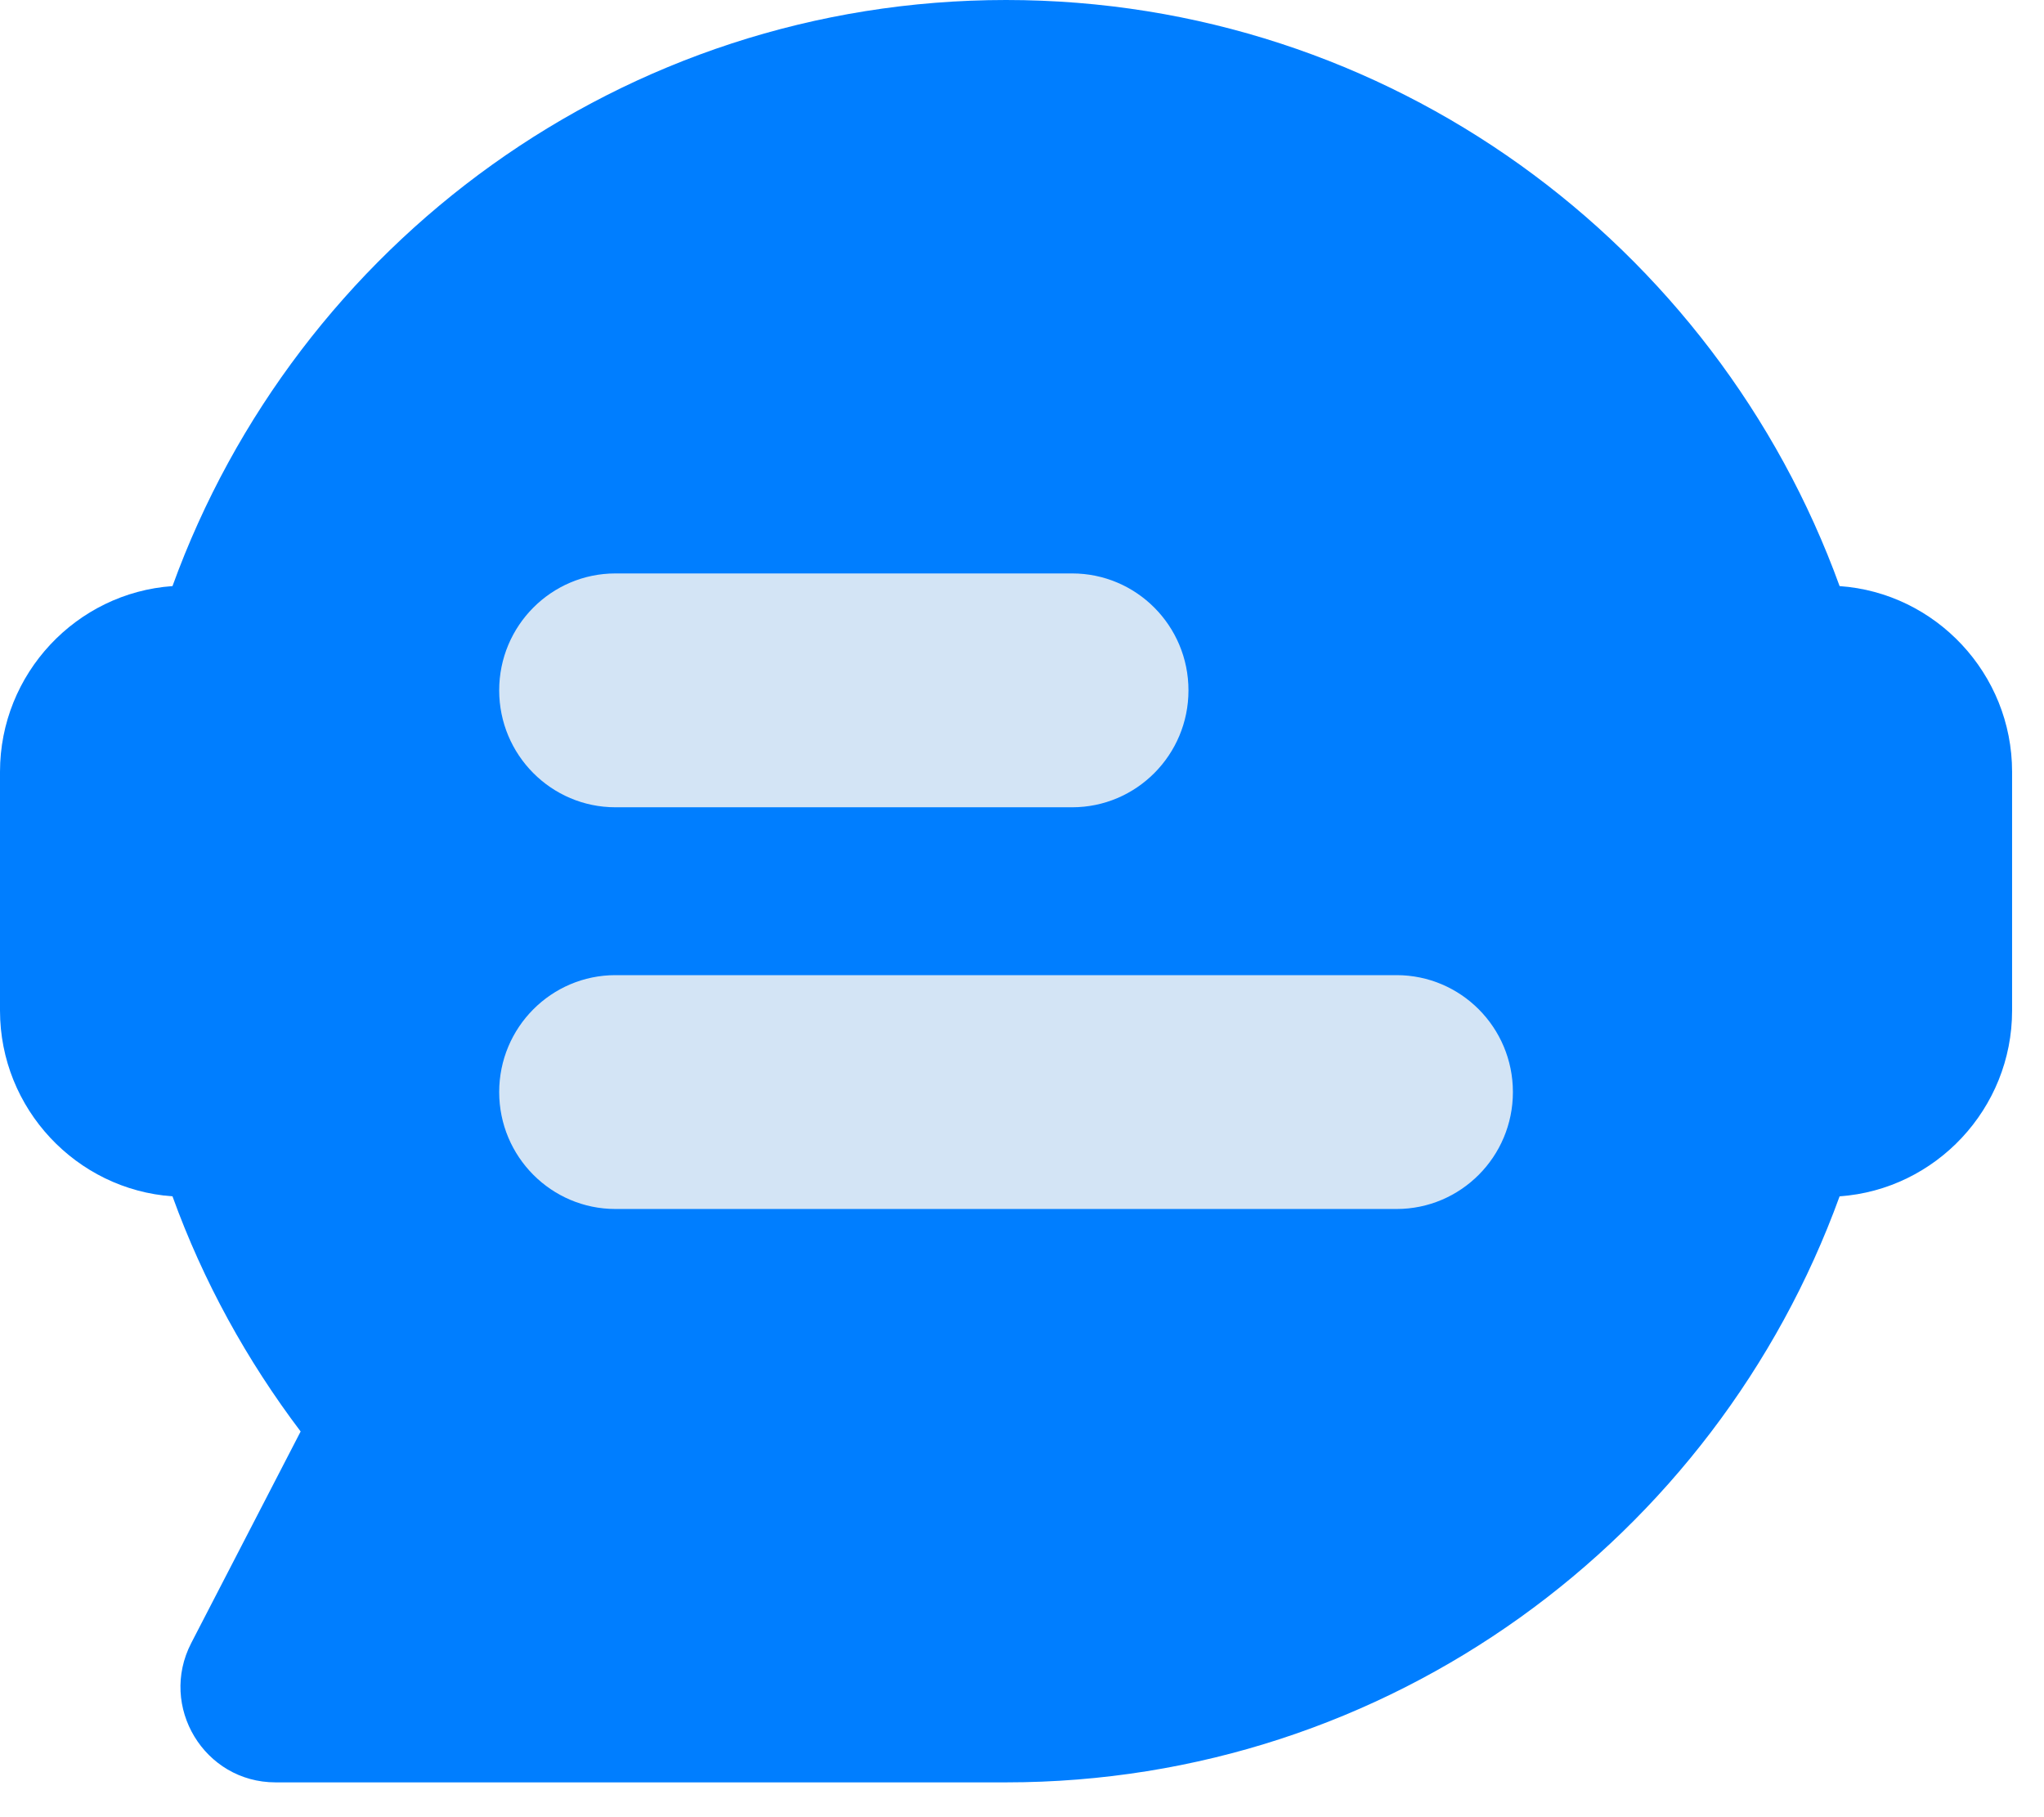
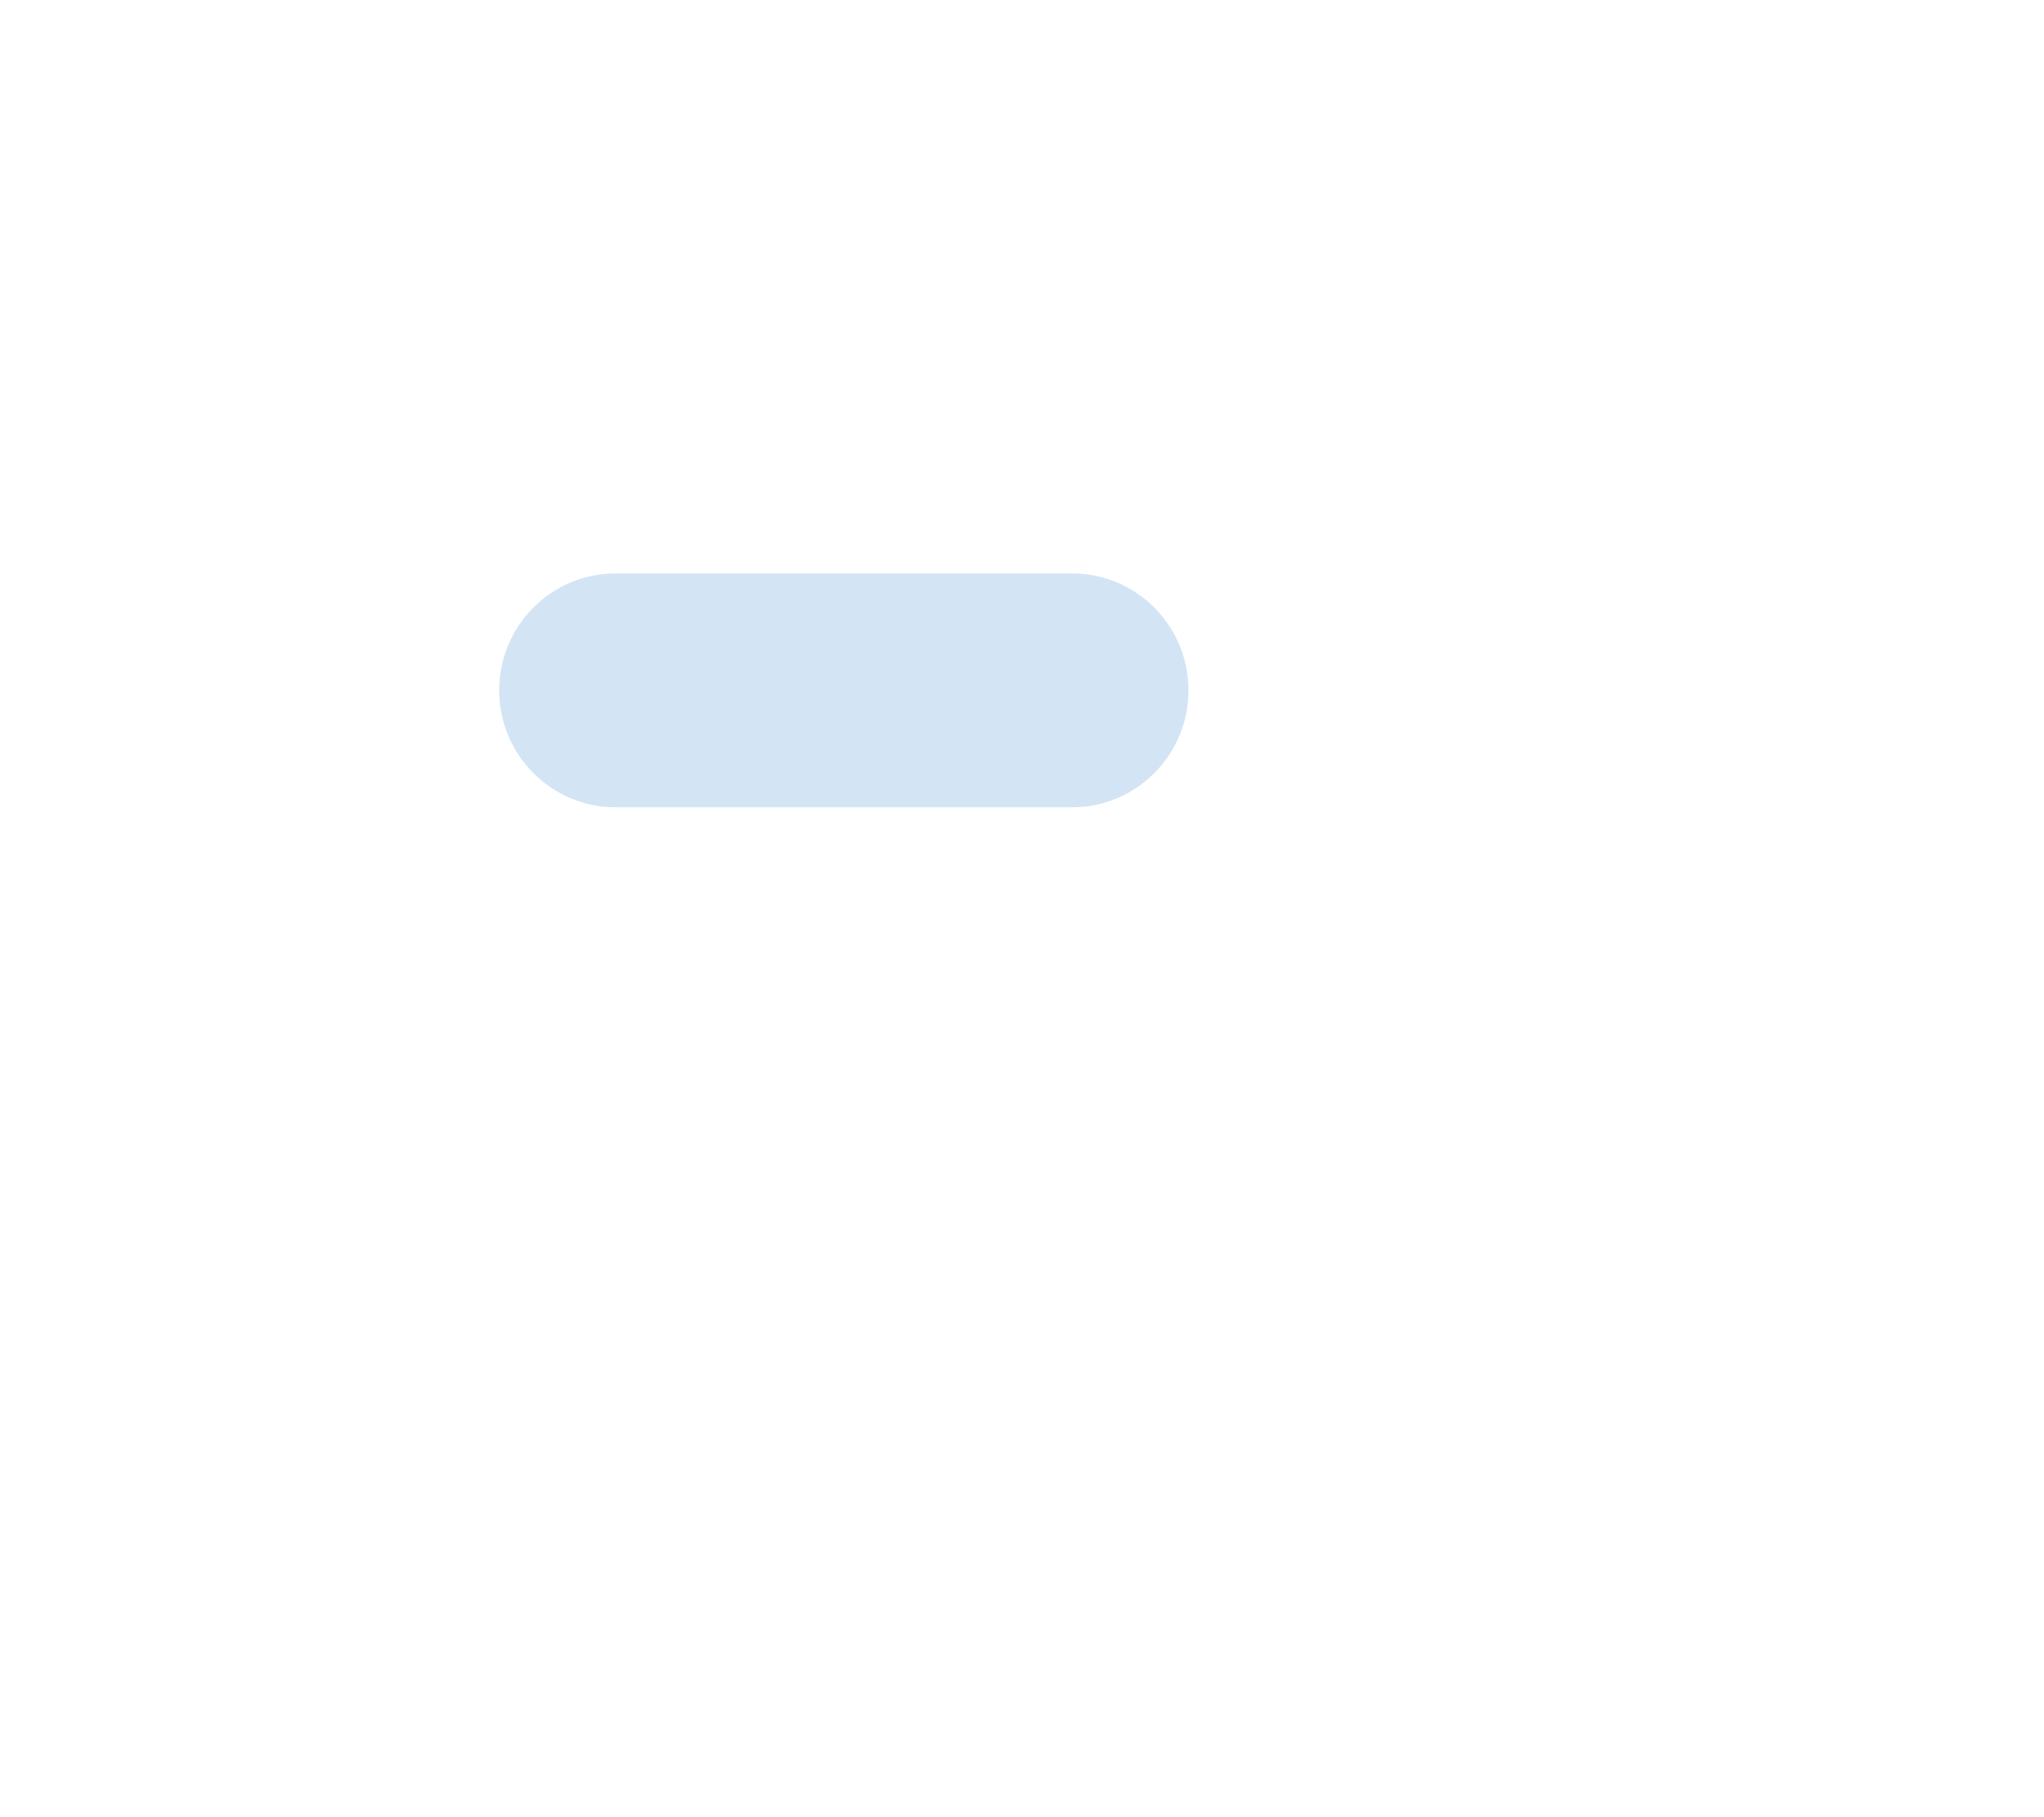
<svg xmlns="http://www.w3.org/2000/svg" fill="none" height="100%" overflow="visible" preserveAspectRatio="none" style="display: block;" viewBox="0 0 36 32" width="100%">
  <g id="Vector">
-     <path d="M32.4 10.321C30.216 4.3 24.469 0 17.719 0C10.969 0 5.221 4.3 3.038 10.321C1.347 10.439 0 11.863 0 13.591V17.796C0 19.524 1.347 20.949 3.038 21.067C3.581 22.569 4.35 23.959 5.295 25.208L3.368 28.934C2.791 30.051 3.598 31.387 4.853 31.387H17.719C24.469 31.387 30.216 27.088 32.4 21.067C34.091 20.949 35.438 19.524 35.438 17.796V13.591C35.438 11.863 34.091 10.439 32.4 10.321Z" fill="#007EFF" />
-     <path d="M24.597 21.29H10.84C9.71 21.29 8.792 20.368 8.792 19.231C8.792 18.093 9.71 17.172 10.84 17.172H24.597C25.728 17.172 26.646 18.093 26.646 19.231C26.646 20.368 25.728 21.29 24.597 21.29Z" fill="#D3E4F5" />
    <path d="M18.883 14.216H10.84C9.71 14.216 8.792 13.294 8.792 12.157C8.792 11.019 9.71 10.098 10.84 10.098H18.883C20.014 10.098 20.932 11.019 20.932 12.157C20.932 13.294 20.014 14.216 18.883 14.216Z" fill="#D3E4F5" />
  </g>
</svg>